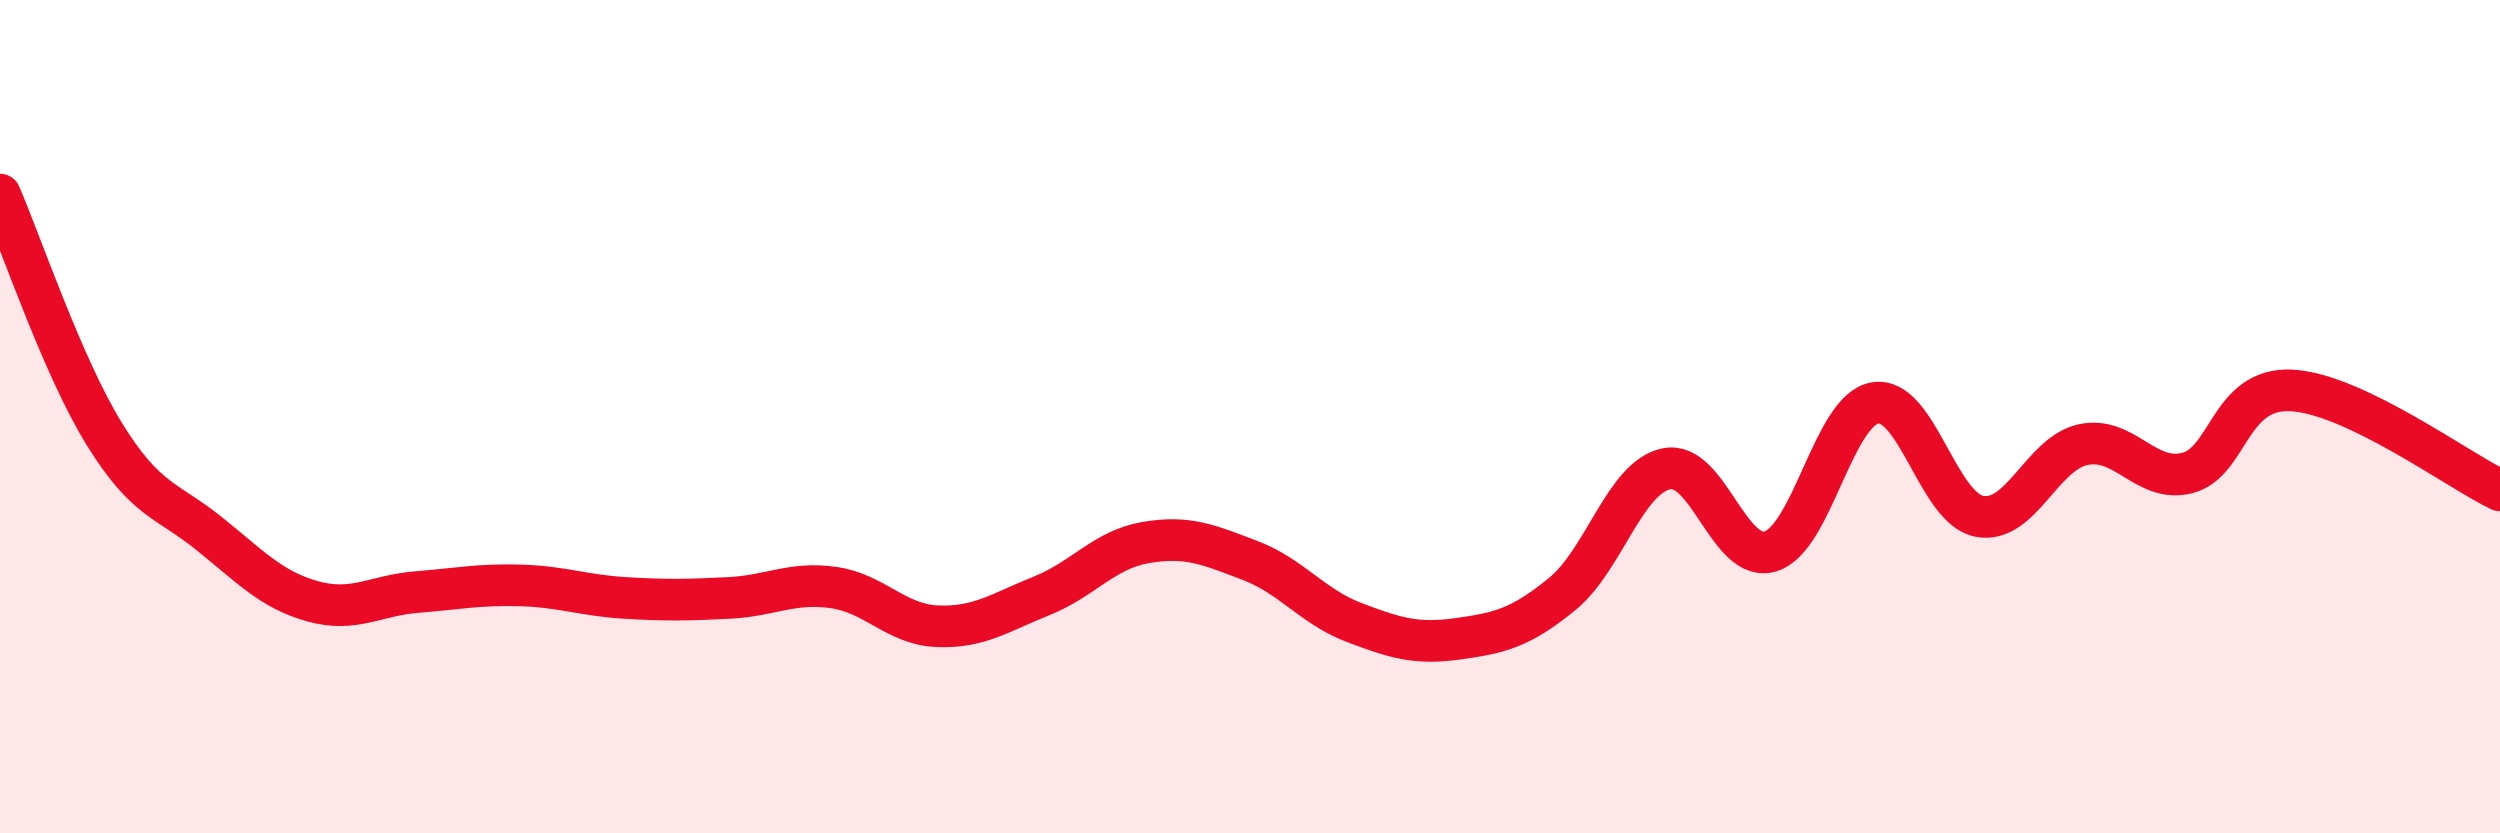
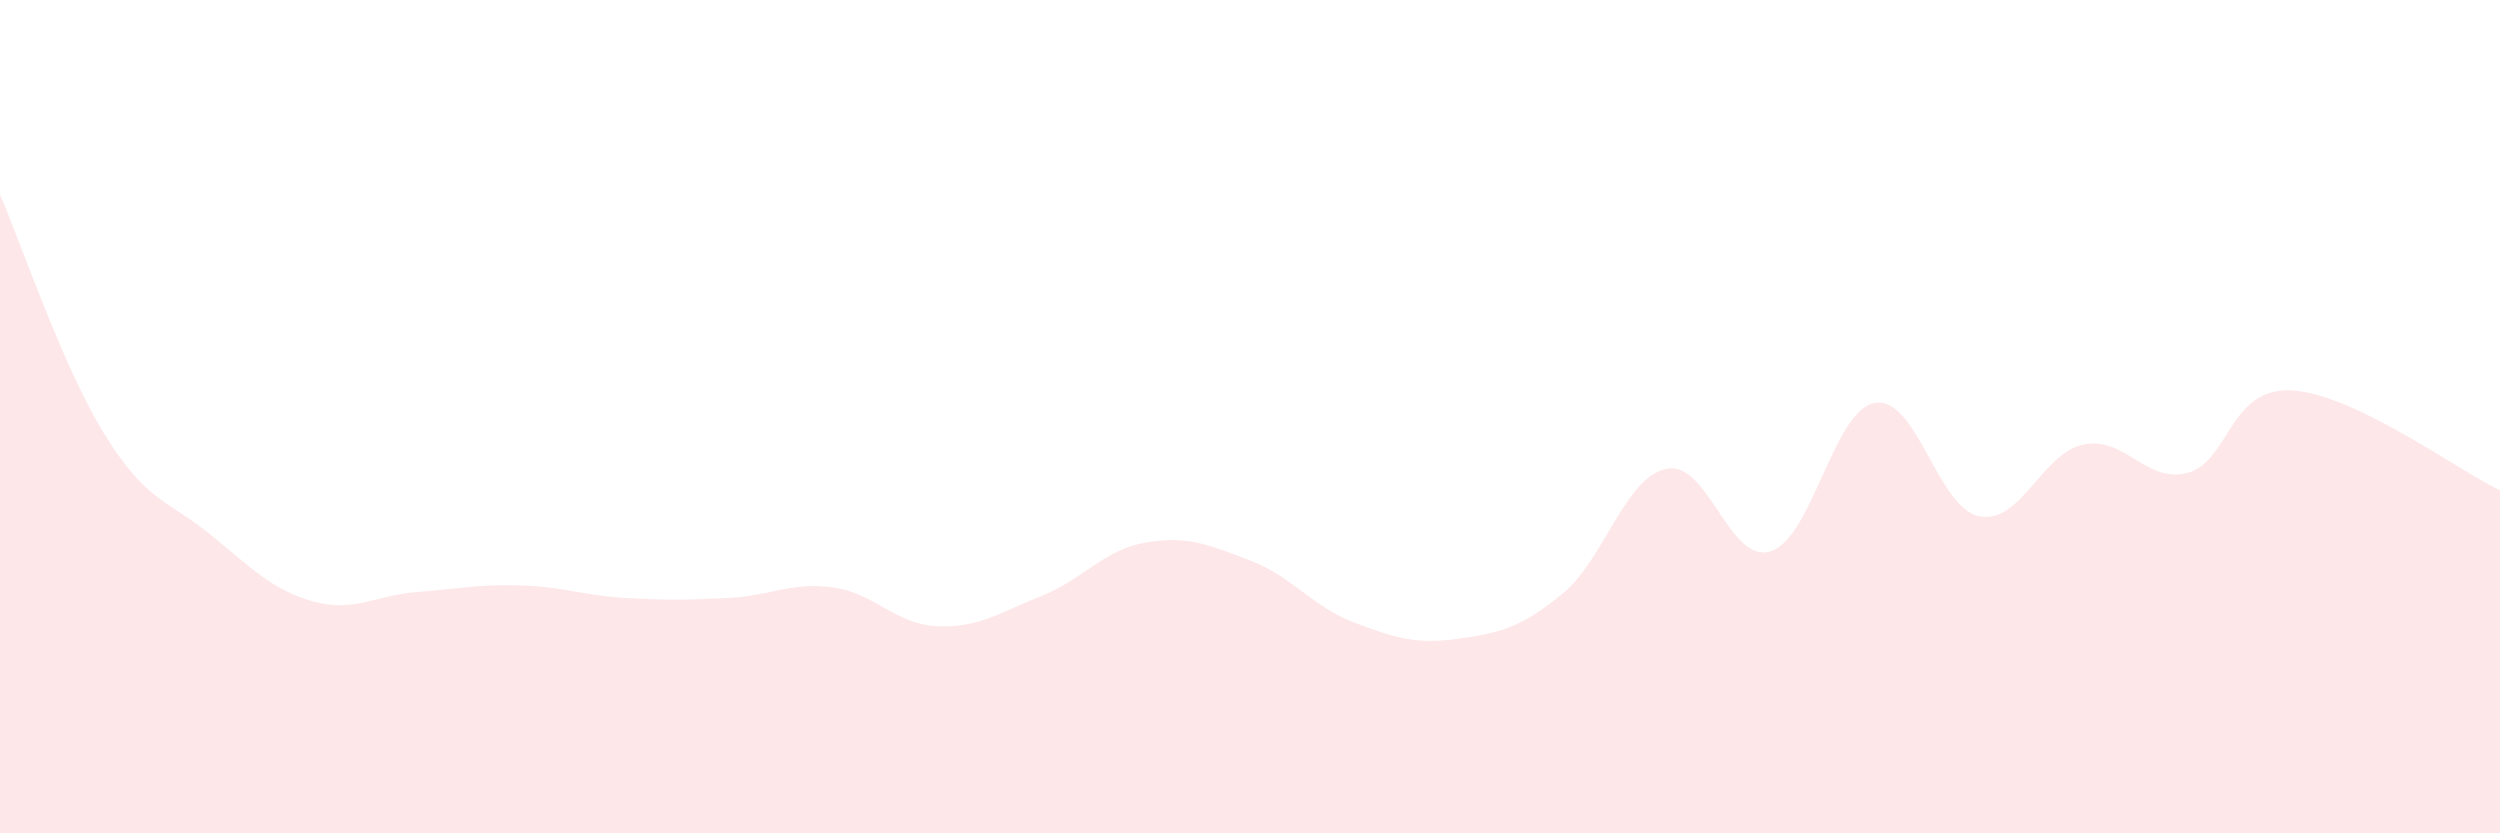
<svg xmlns="http://www.w3.org/2000/svg" width="60" height="20" viewBox="0 0 60 20">
  <path d="M 0,4.67 C 0.5,5.82 1.5,8.79 2.5,10.41 C 3.5,12.03 4,11.99 5,12.79 C 6,13.59 6.5,14.15 7.5,14.43 C 8.5,14.71 9,14.29 10,14.21 C 11,14.13 11.5,14.02 12.5,14.05 C 13.5,14.08 14,14.29 15,14.35 C 16,14.41 16.5,14.4 17.5,14.35 C 18.5,14.3 19,13.96 20,14.1 C 21,14.24 21.5,14.99 22.5,15.03 C 23.5,15.07 24,14.7 25,14.3 C 26,13.9 26.5,13.19 27.5,13.02 C 28.5,12.85 29,13.07 30,13.45 C 31,13.83 31.5,14.56 32.5,14.94 C 33.5,15.32 34,15.47 35,15.33 C 36,15.19 36.5,15.07 37.5,14.25 C 38.5,13.43 39,11.45 40,11.25 C 41,11.05 41.5,13.55 42.5,13.23 C 43.5,12.91 44,9.84 45,9.67 C 46,9.5 46.5,12.19 47.5,12.39 C 48.5,12.59 49,10.88 50,10.67 C 51,10.46 51.5,11.61 52.5,11.35 C 53.5,11.09 53.5,9.29 55,9.37 C 56.5,9.45 59,11.29 60,11.77L60 20L0 20Z" fill="#EB0A25" opacity="0.1" stroke-linecap="round" stroke-linejoin="round" />
-   <path d="M 0,4.67 C 0.5,5.82 1.5,8.79 2.5,10.41 C 3.5,12.03 4,11.99 5,12.79 C 6,13.59 6.5,14.15 7.5,14.43 C 8.5,14.71 9,14.29 10,14.21 C 11,14.13 11.5,14.02 12.5,14.05 C 13.5,14.08 14,14.29 15,14.35 C 16,14.41 16.5,14.4 17.5,14.35 C 18.5,14.3 19,13.96 20,14.1 C 21,14.24 21.5,14.99 22.5,15.03 C 23.5,15.07 24,14.7 25,14.3 C 26,13.9 26.5,13.19 27.5,13.02 C 28.5,12.85 29,13.07 30,13.45 C 31,13.83 31.5,14.56 32.5,14.94 C 33.5,15.32 34,15.47 35,15.33 C 36,15.19 36.5,15.07 37.5,14.25 C 38.5,13.43 39,11.45 40,11.25 C 41,11.05 41.5,13.55 42.5,13.23 C 43.5,12.91 44,9.84 45,9.67 C 46,9.5 46.5,12.19 47.5,12.39 C 48.5,12.59 49,10.88 50,10.67 C 51,10.46 51.5,11.61 52.5,11.35 C 53.5,11.09 53.5,9.29 55,9.37 C 56.5,9.45 59,11.29 60,11.77" stroke="#EB0A25" stroke-width="1" fill="none" stroke-linecap="round" stroke-linejoin="round" />
</svg>